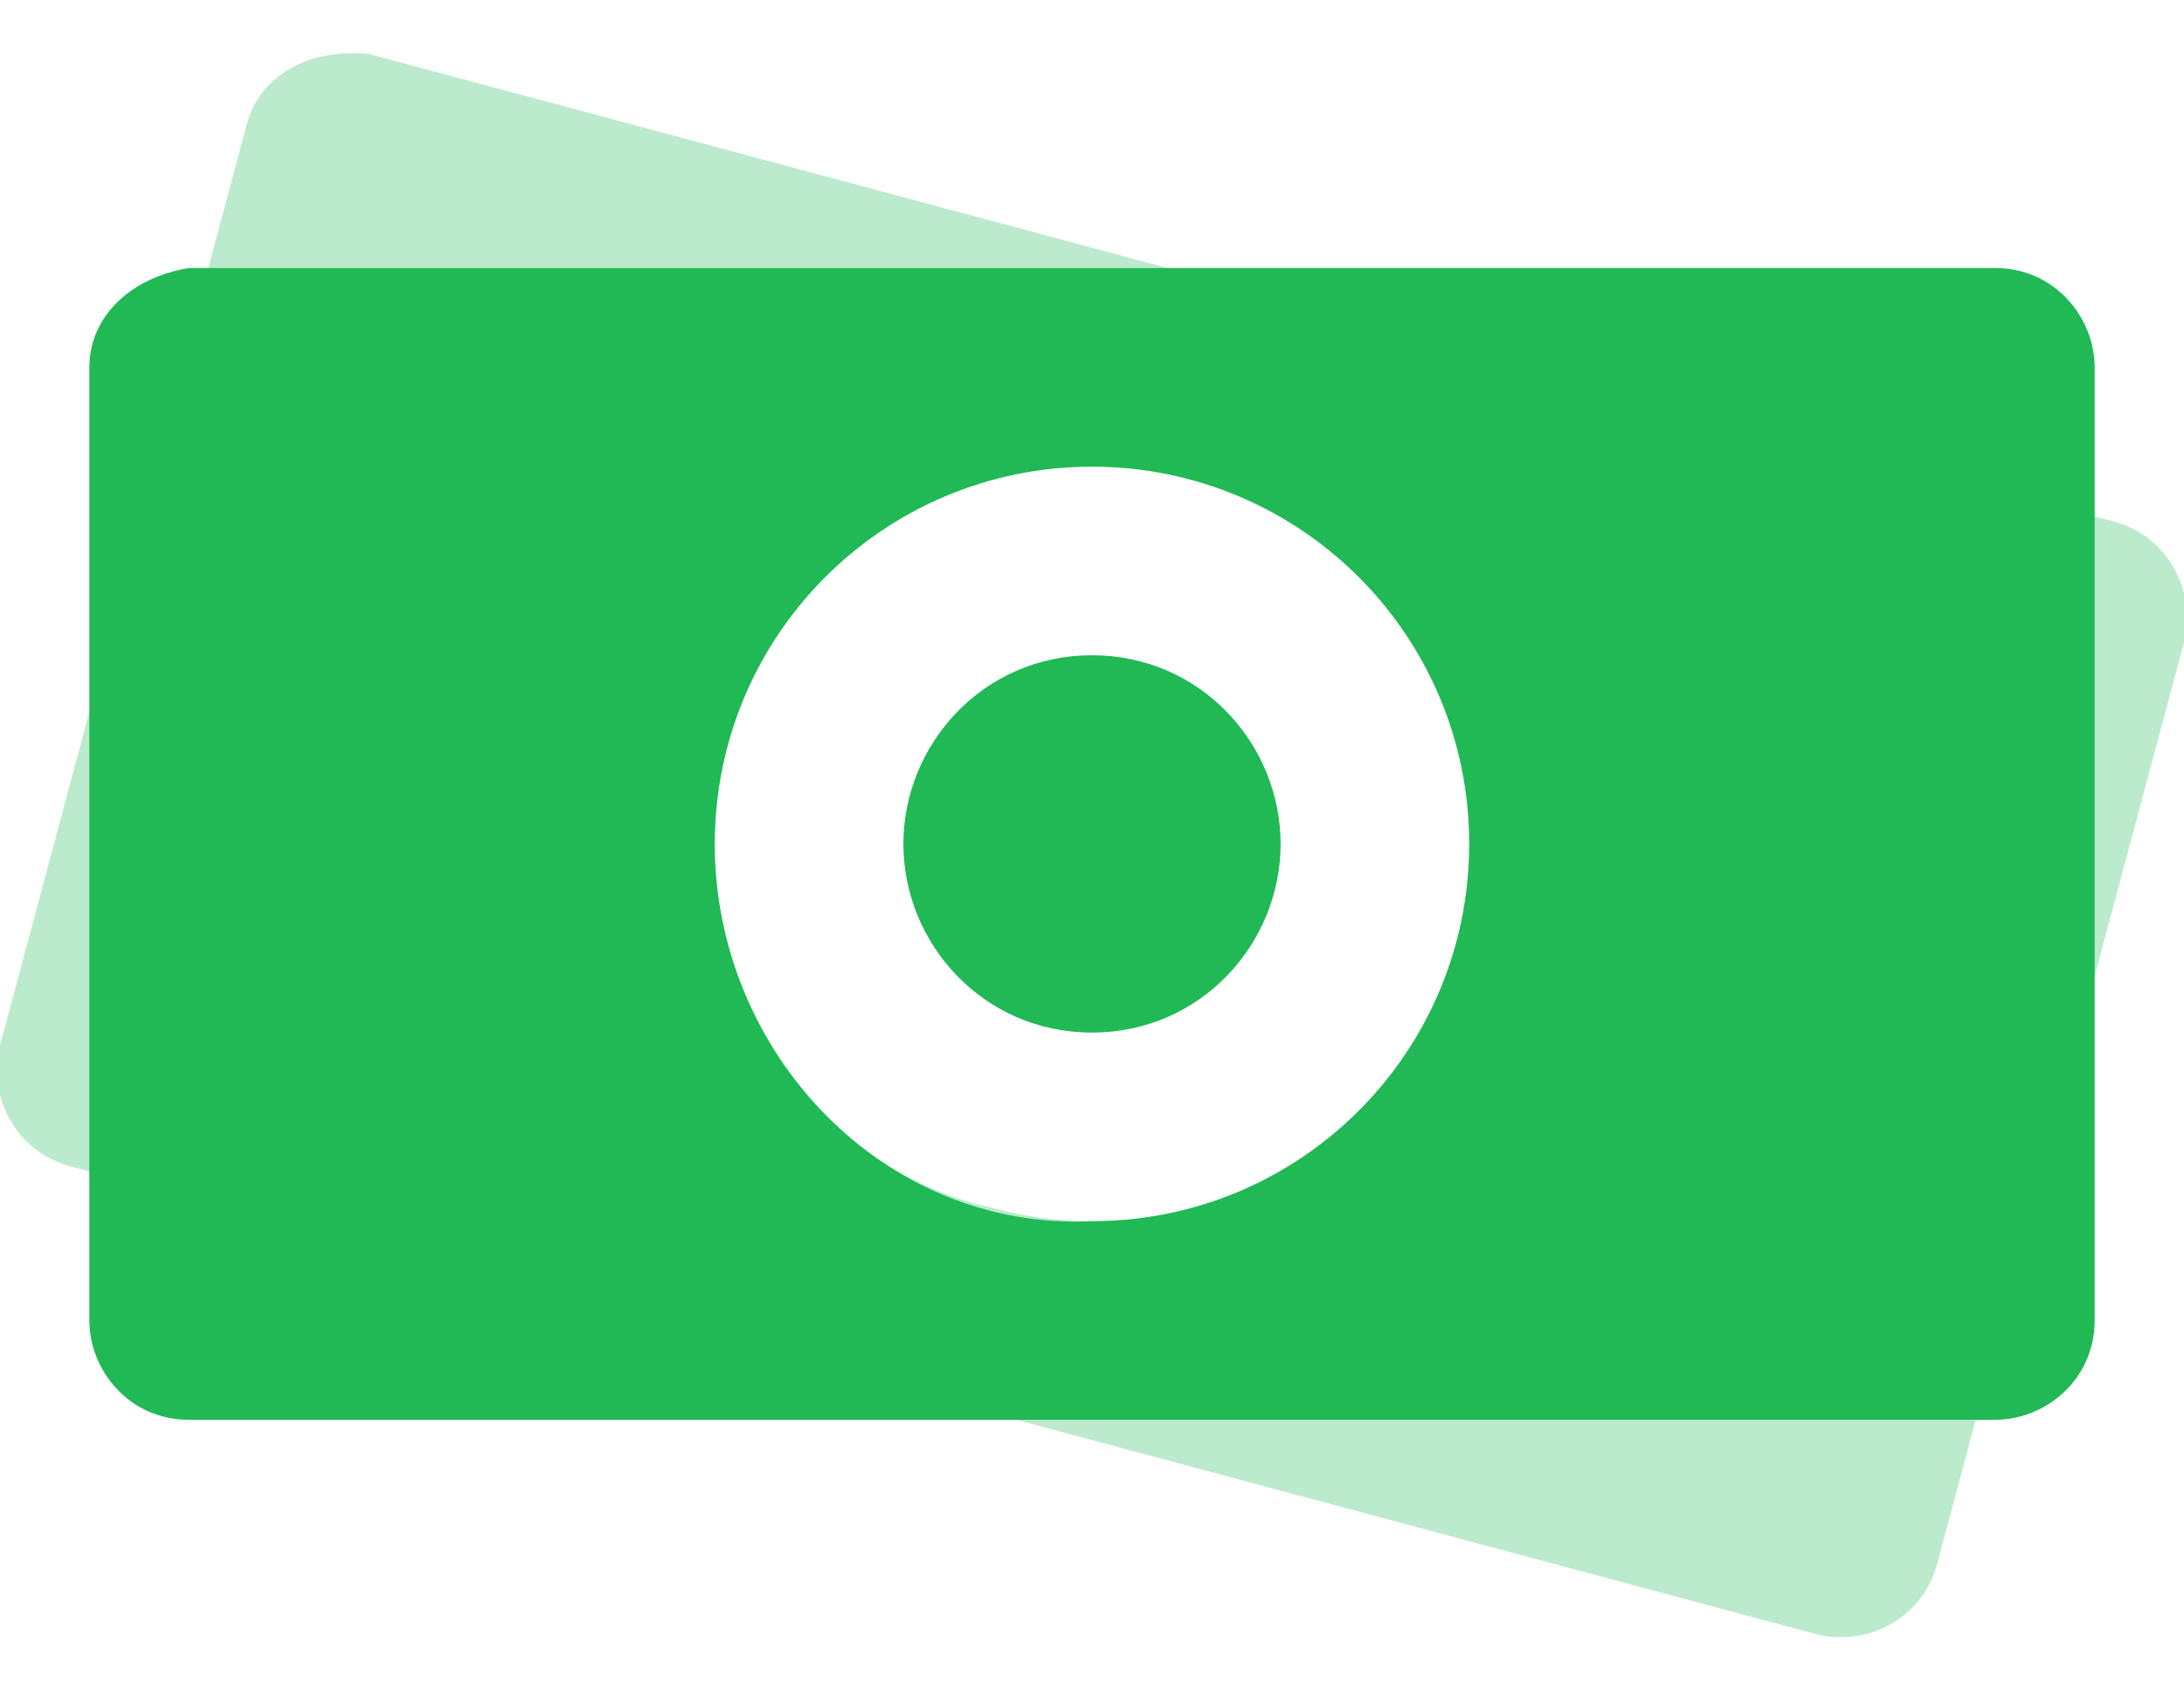
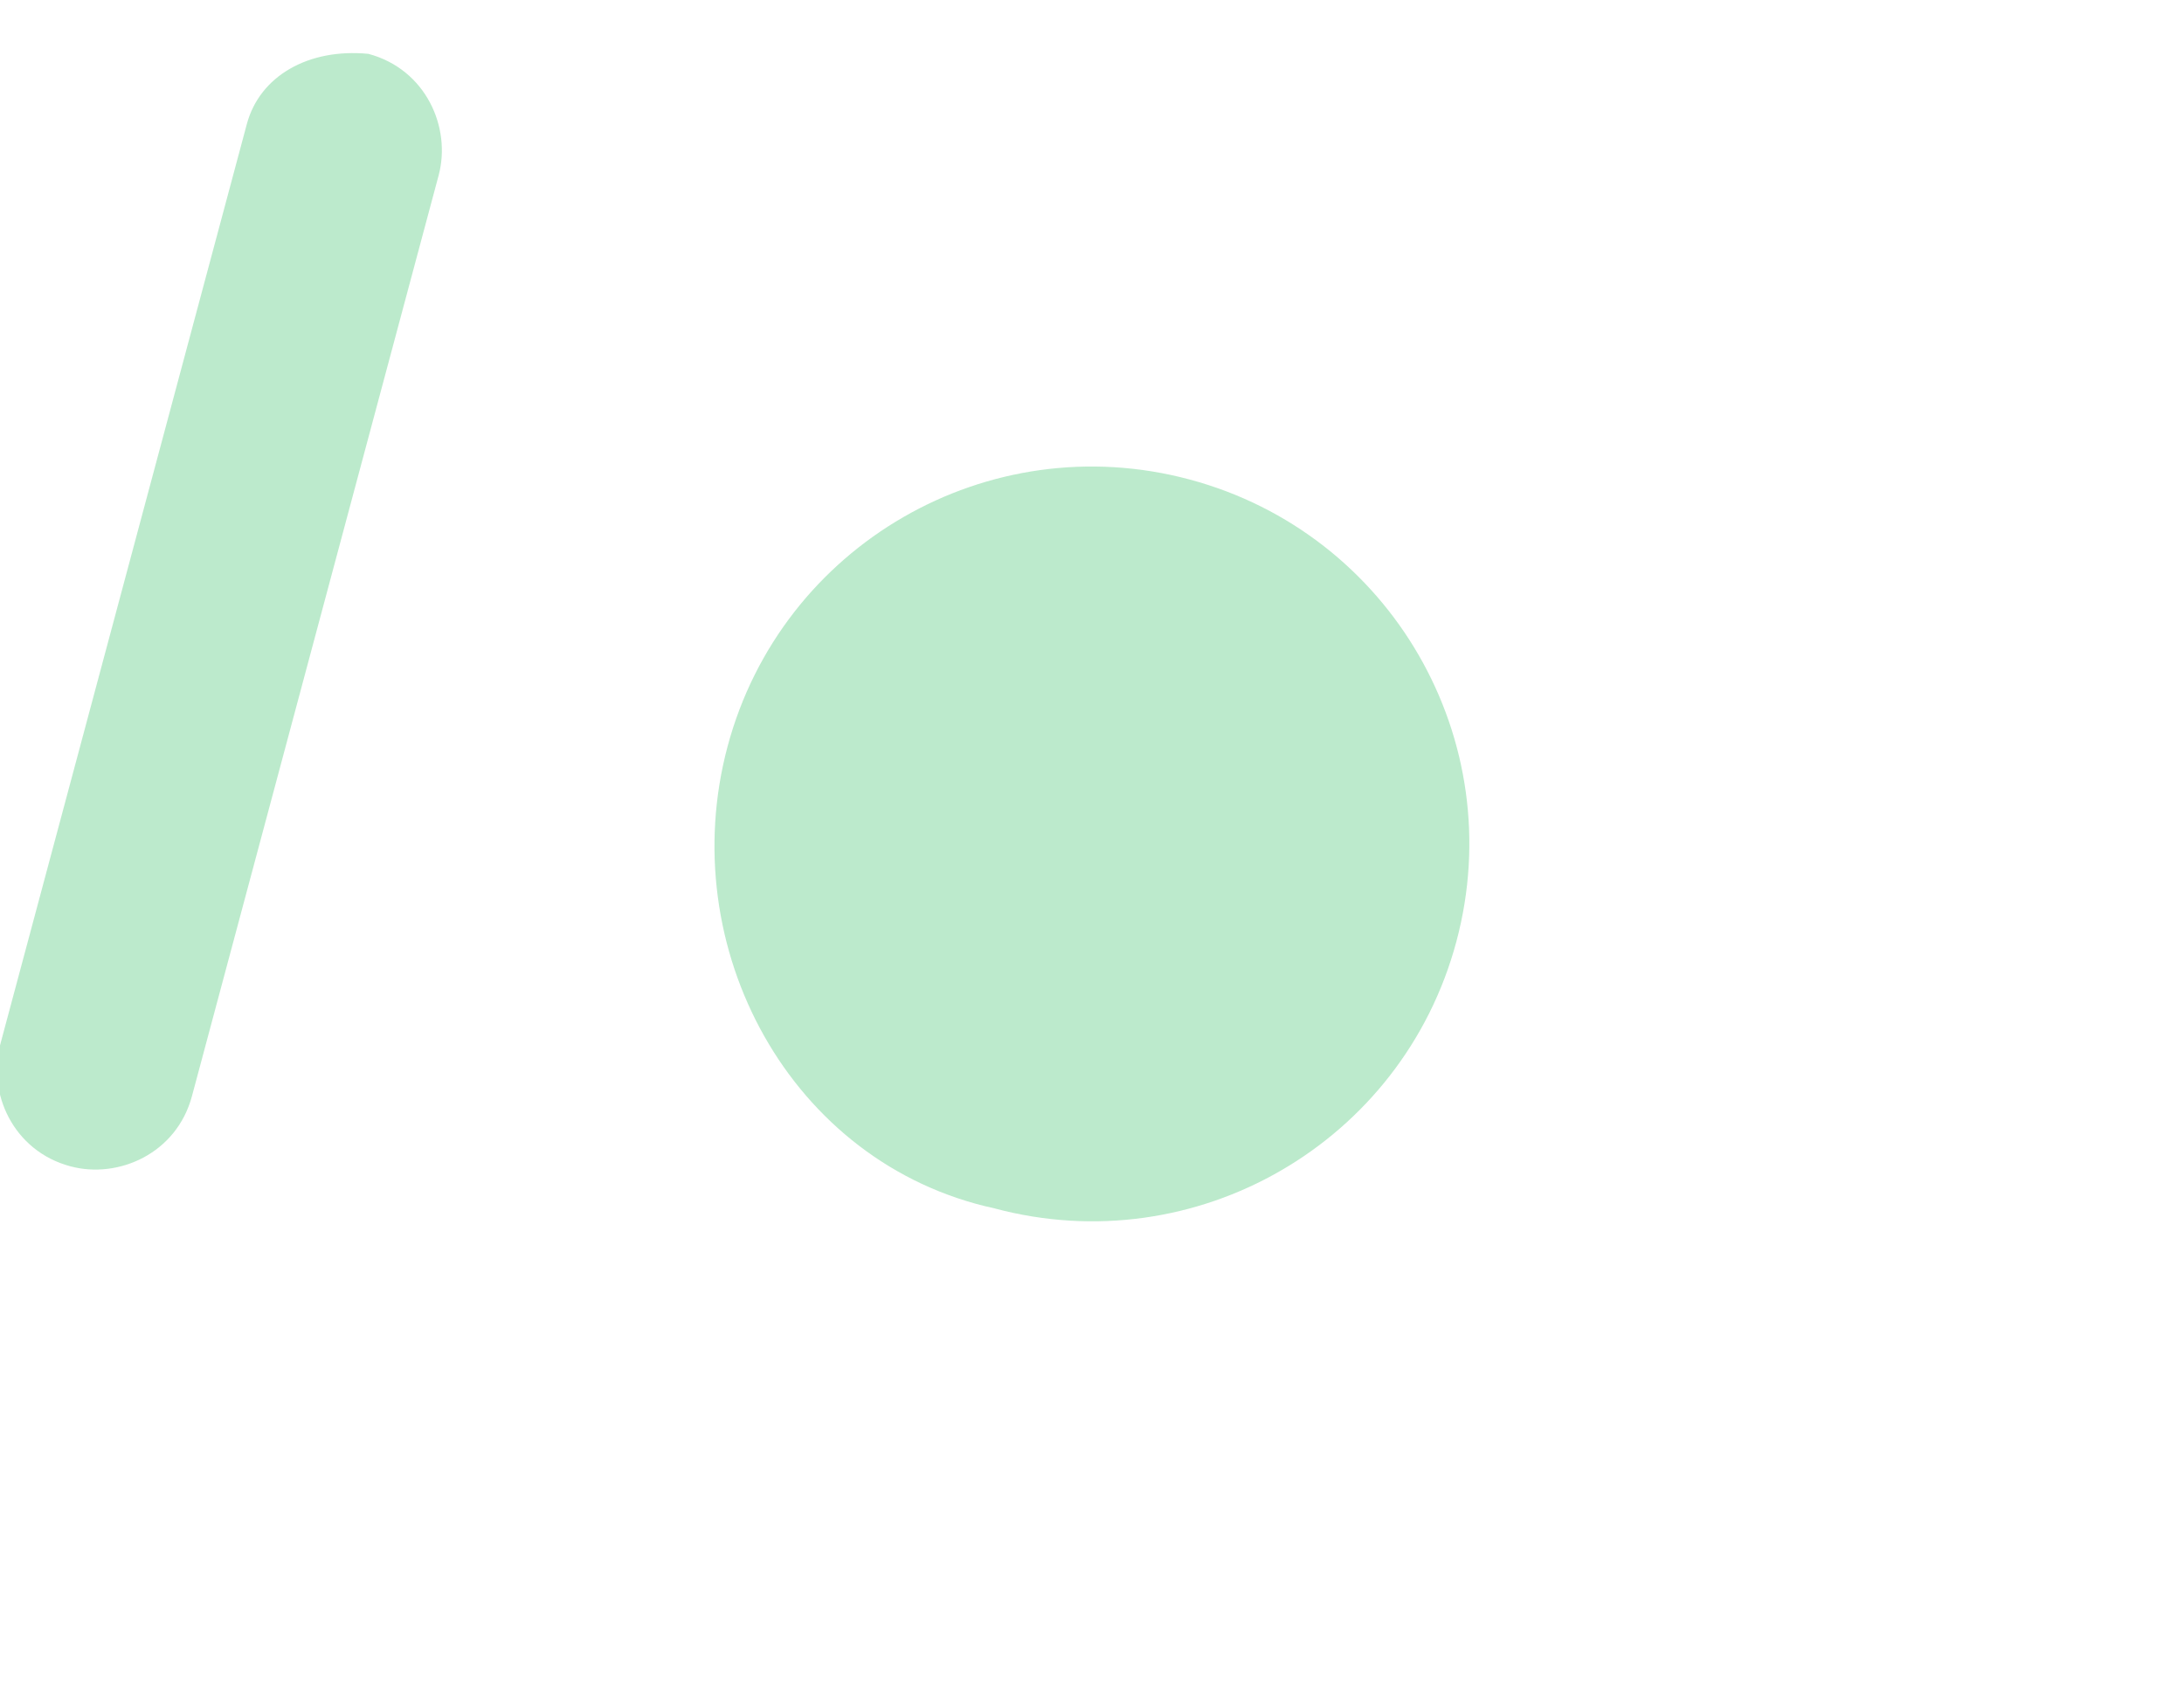
<svg xmlns="http://www.w3.org/2000/svg" version="1.1" id="Слой_1" x="0" y="0" viewBox="0 0 22 17" xml:space="preserve">
  <style>.st1{fill:#20b955}</style>
-   <path class="st1" d="M7.2 8.5c0-2.1 1.7-3.8 3.8-3.8 2.1 0 3.8 1.7 3.8 3.8 0 2.1-1.7 3.8-3.8 3.8-2.1.1-3.8-1.7-3.8-3.8zM.9 3.7v9.6c0 .5.4 1 1 1h18.2c.5 0 1-.4 1-1V3.7c0-.5-.4-1-1-1H1.9c-.6.1-1 .5-1 1z" transform="rotate(15 11 8.5)" opacity=".3" />
-   <path class="st1" d="M11 10.4c1.1 0 1.9-.9 1.9-1.9s-.8-1.9-1.9-1.9-1.9.9-1.9 1.9.8 1.9 1.9 1.9zM7.2 8.5c0-2.1 1.7-3.8 3.8-3.8s3.8 1.7 3.8 3.8c0 2.1-1.7 3.8-3.8 3.8-2.1.1-3.8-1.7-3.8-3.8zM.9 3.7v9.6c0 .5.4 1 1 1h18.2c.5 0 1-.4 1-1V3.7c0-.5-.4-1-1-1H1.9c-.6.1-1 .5-1 1z" />
+   <path class="st1" d="M7.2 8.5c0-2.1 1.7-3.8 3.8-3.8 2.1 0 3.8 1.7 3.8 3.8 0 2.1-1.7 3.8-3.8 3.8-2.1.1-3.8-1.7-3.8-3.8zM.9 3.7v9.6c0 .5.4 1 1 1c.5 0 1-.4 1-1V3.7c0-.5-.4-1-1-1H1.9c-.6.1-1 .5-1 1z" transform="rotate(15 11 8.5)" opacity=".3" />
</svg>